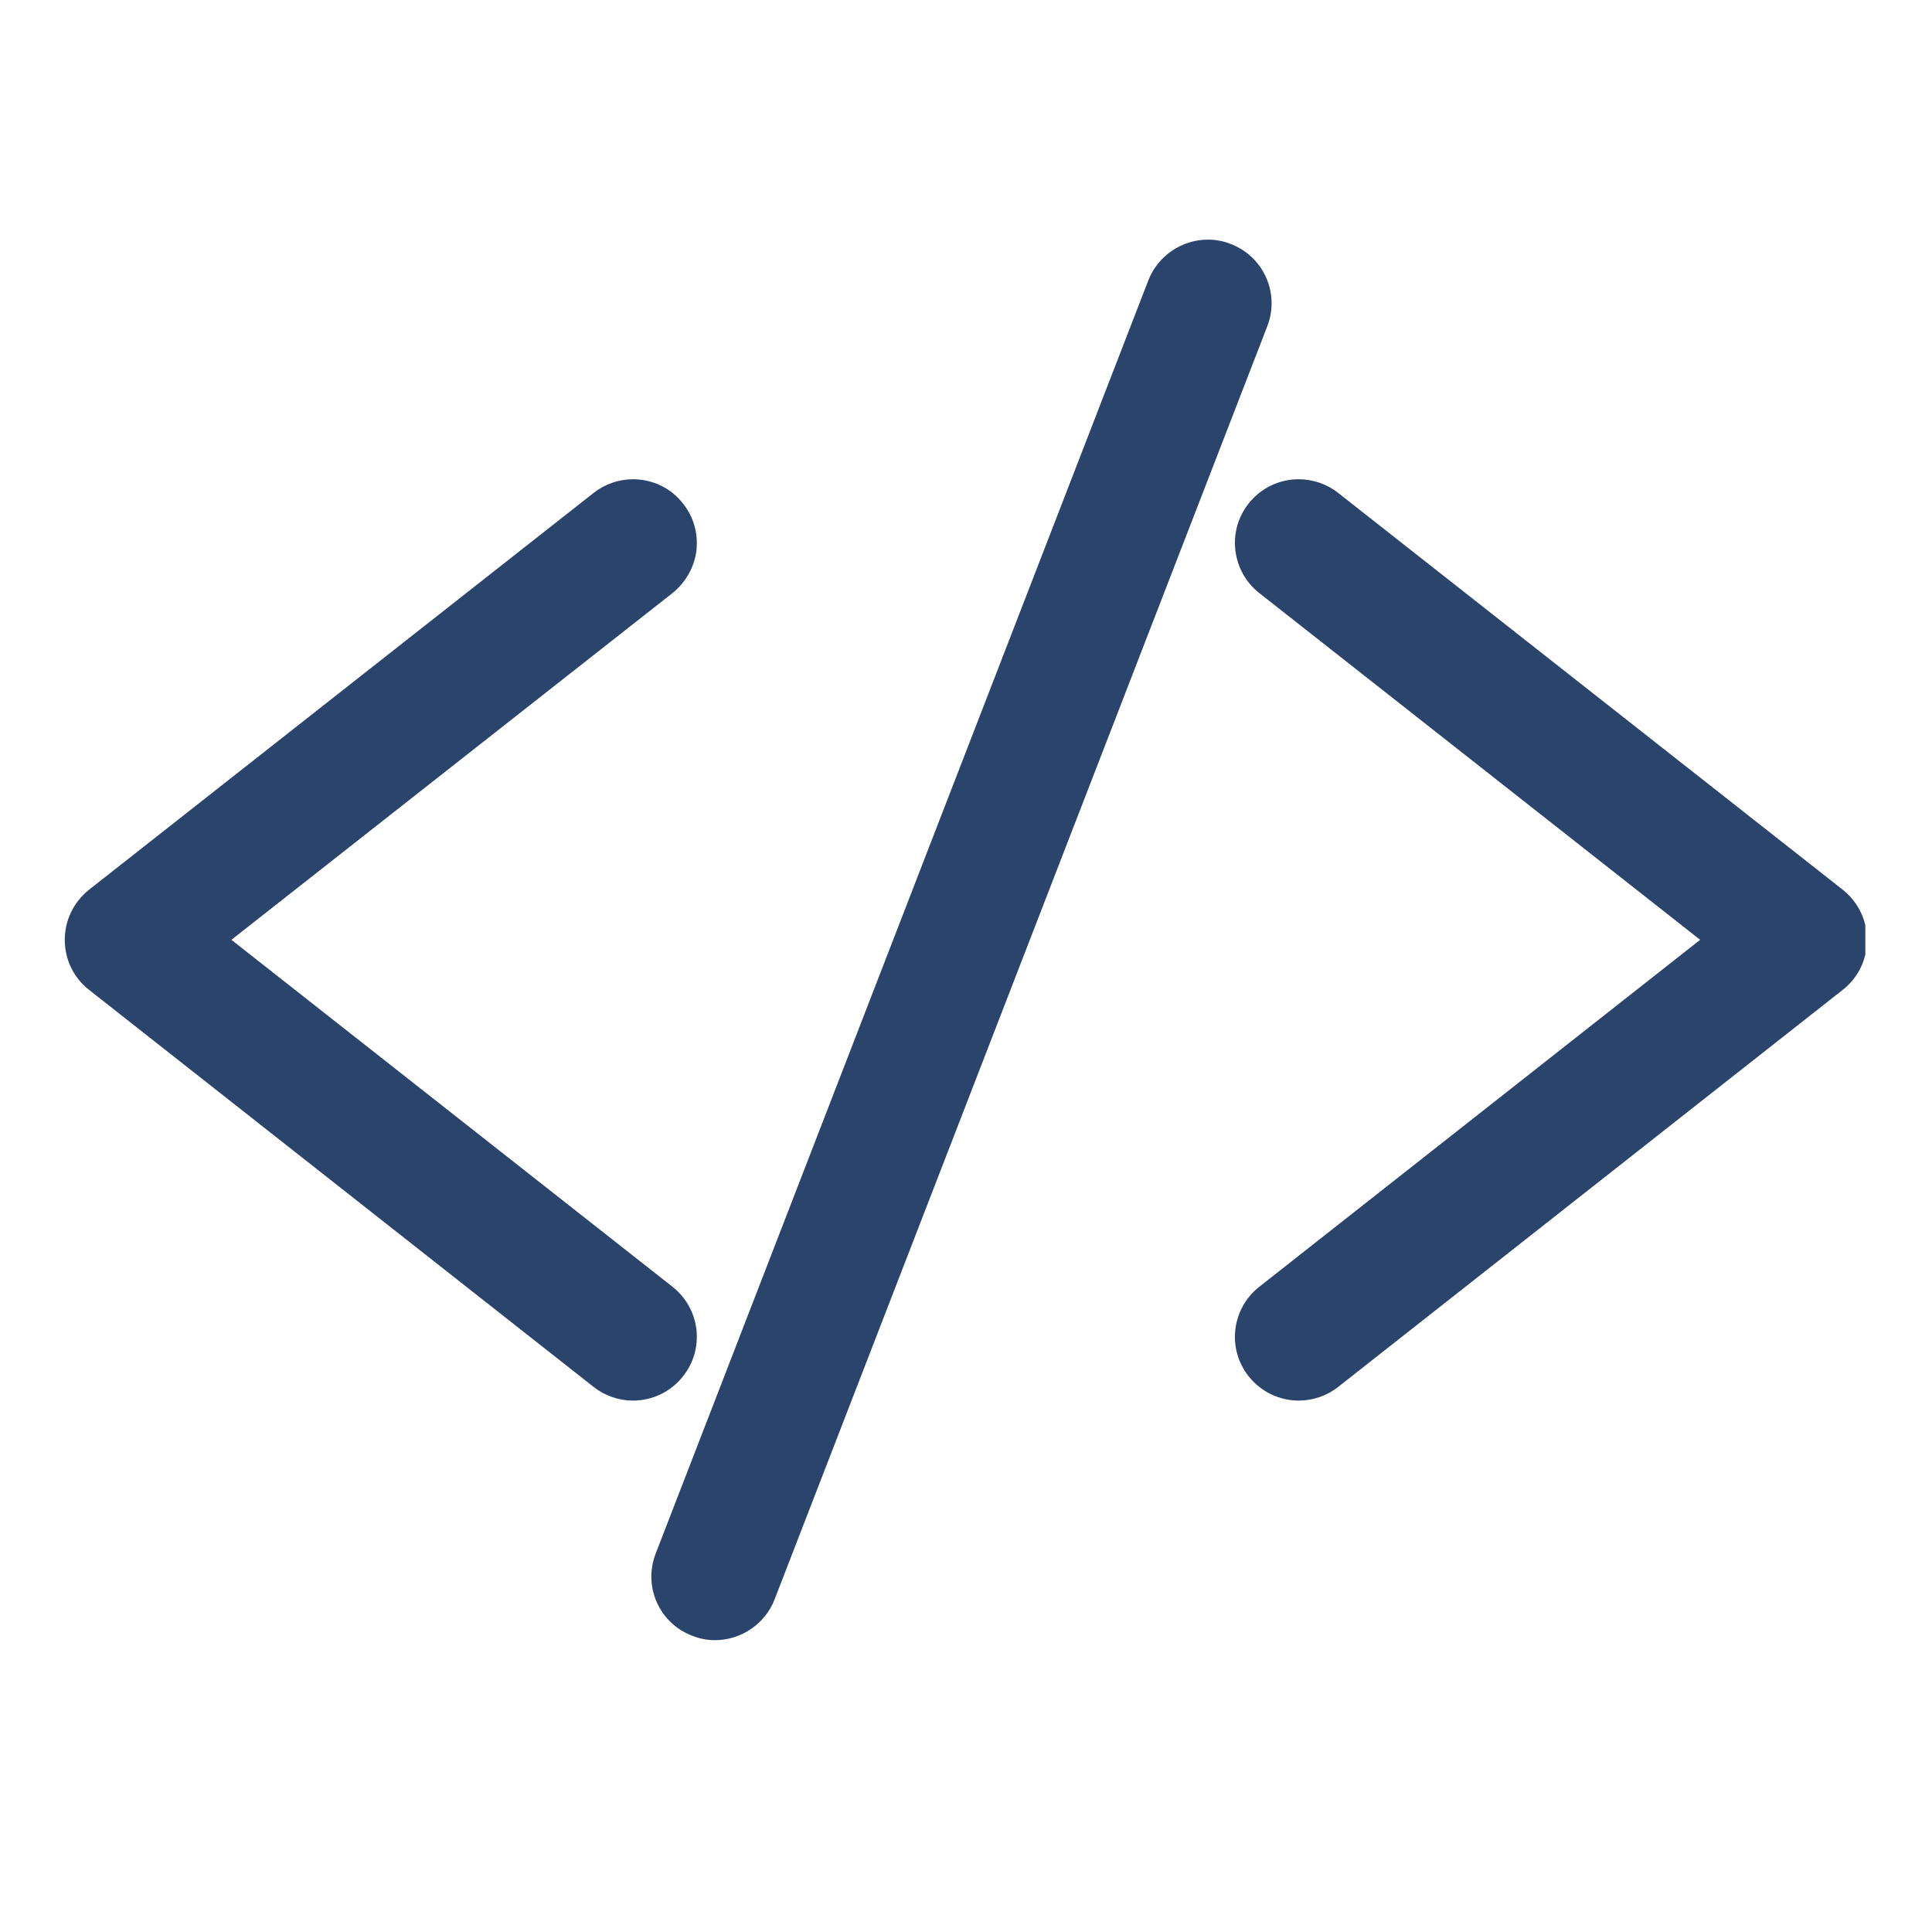
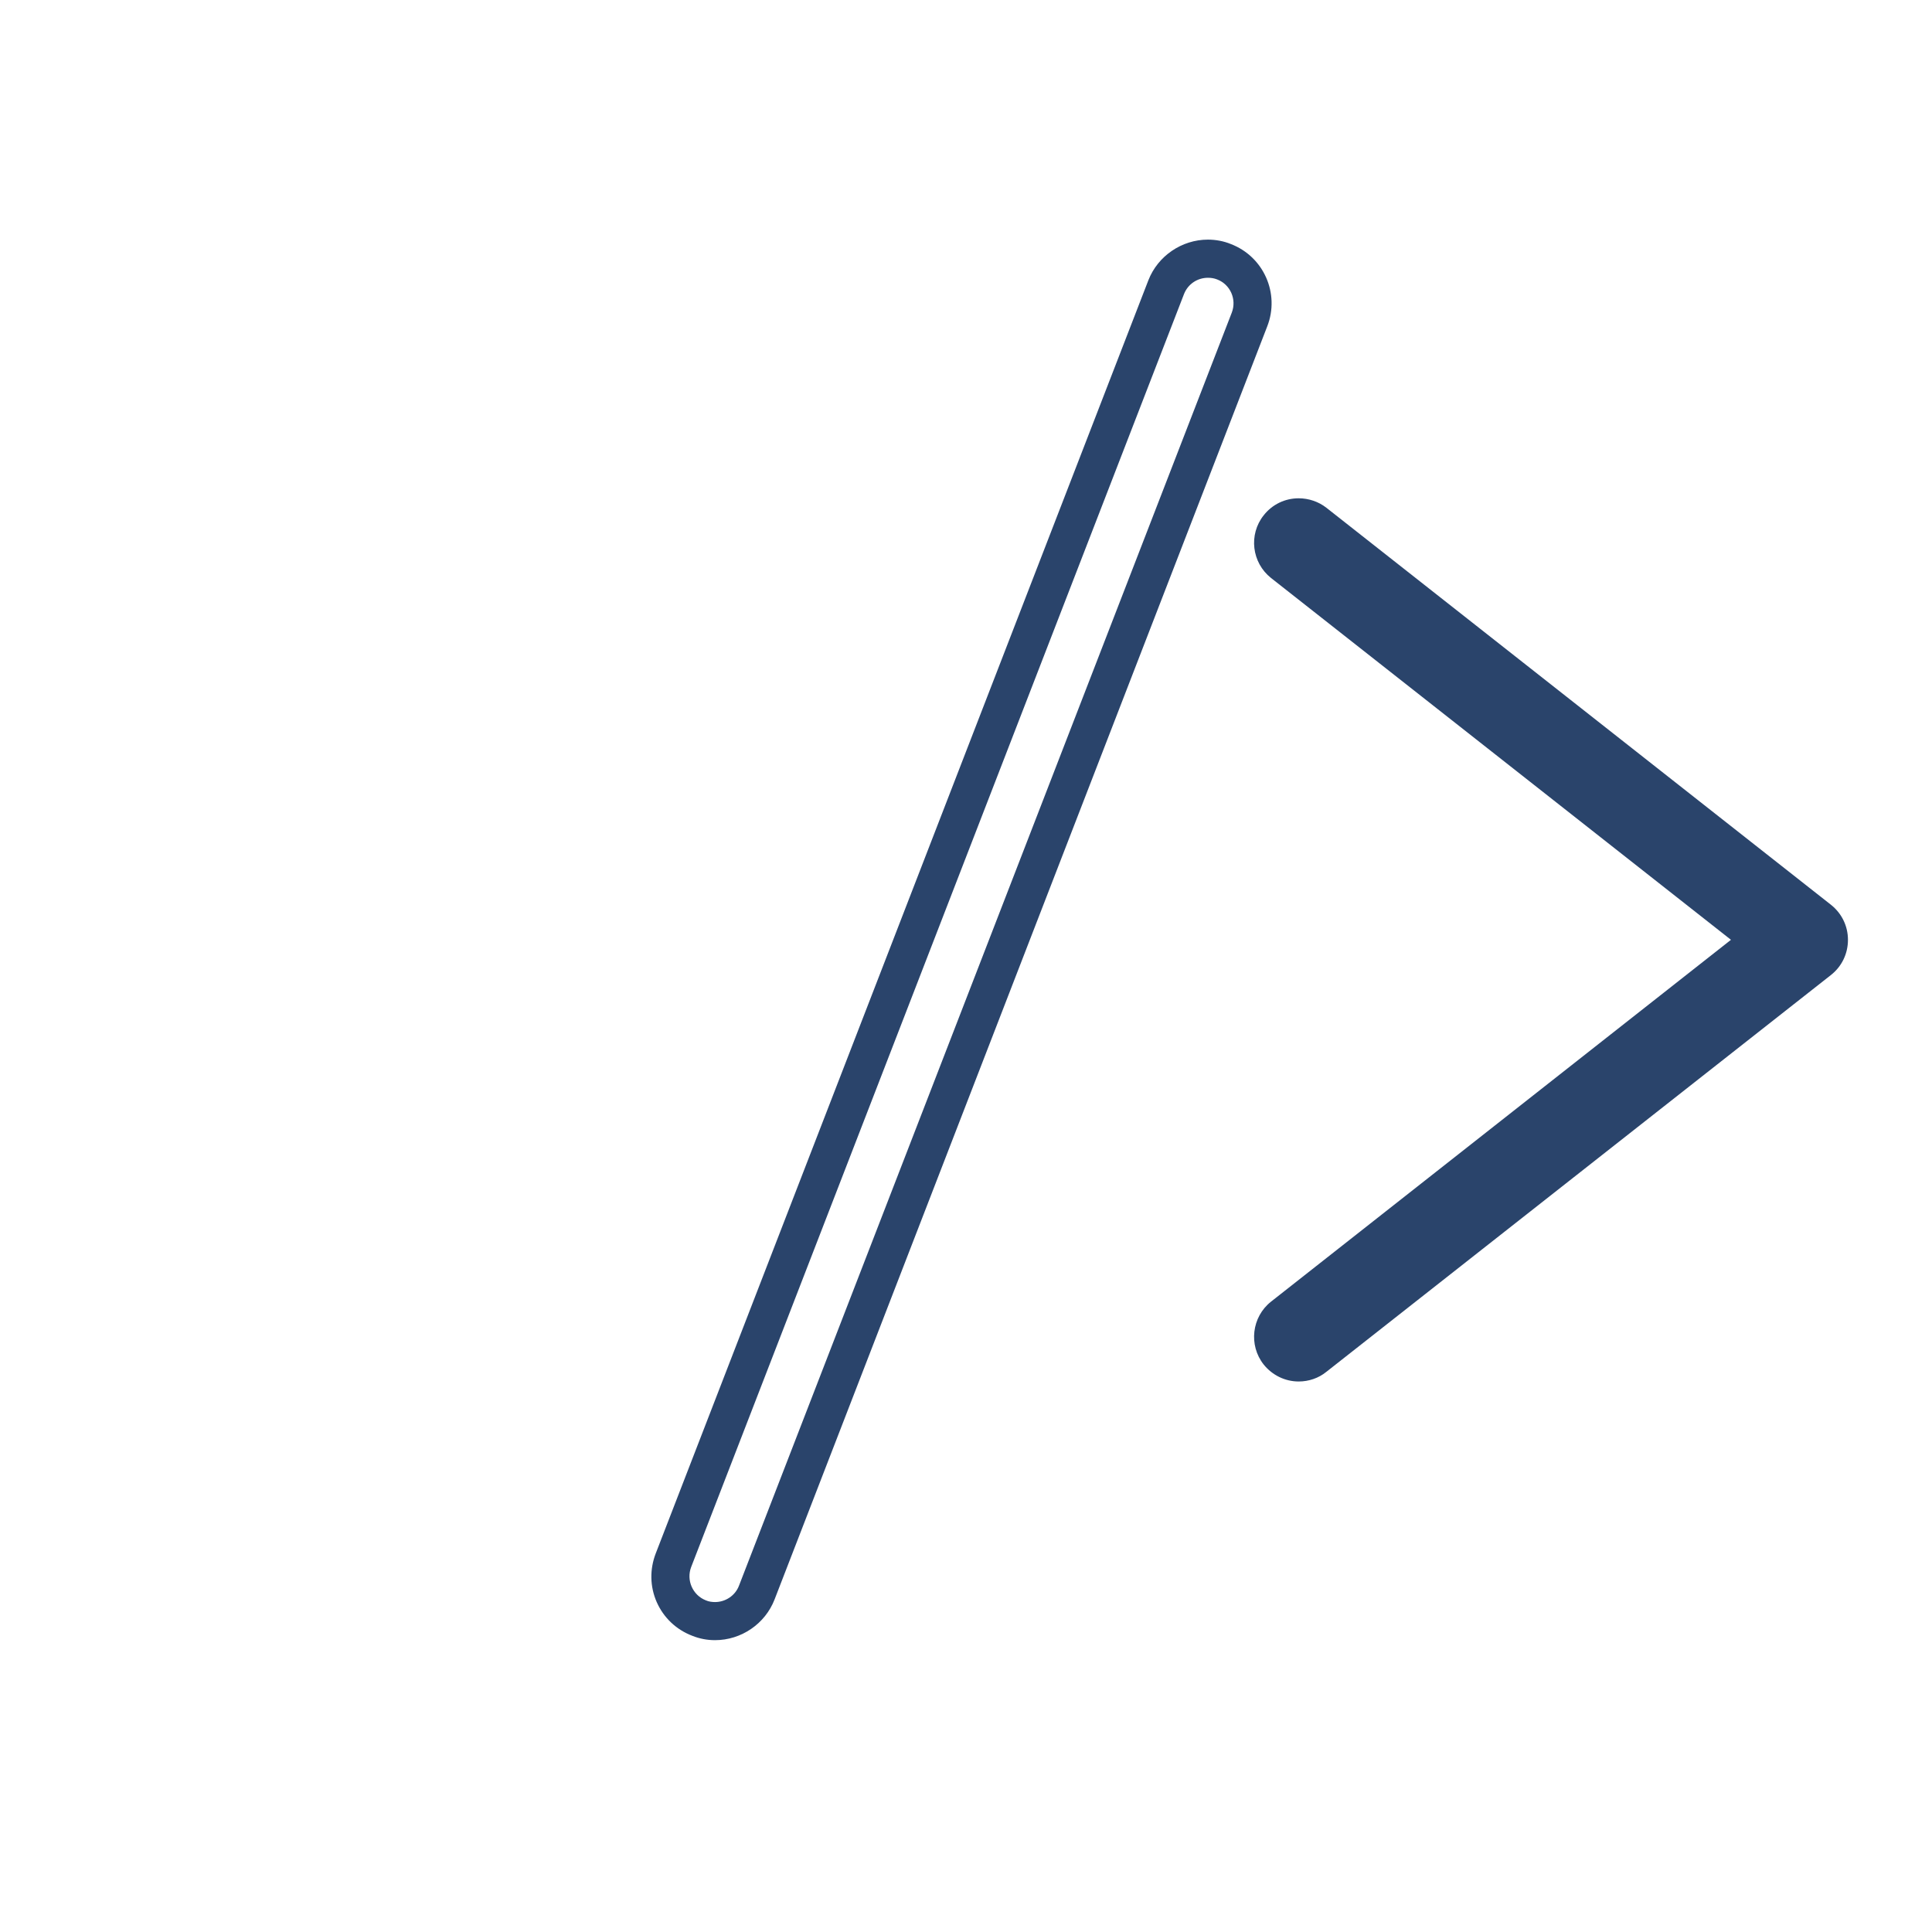
<svg xmlns="http://www.w3.org/2000/svg" width="48" zoomAndPan="magnify" viewBox="0 0 36 36" height="48" preserveAspectRatio="xMidYMid meet" version="1.0">
  <style>
    @media (prefers-color-scheme: dark) {
    .a { fill: #f0f0f0 }
    }
  </style>
  <defs>
    <clipPath id="963b3a956f">
-       <path d="M 1.191 9 L 13 9 L 13 26 L 1.191 26 Z M 1.191 9 " clip-rule="nonzero" />
-     </clipPath>
+       </clipPath>
    <clipPath id="658a220092">
-       <path d="M 1.191 8 L 13 8 L 13 27 L 1.191 27 Z M 1.191 8 " clip-rule="nonzero" />
-     </clipPath>
+       </clipPath>
    <clipPath id="fdfd426ca2">
      <path d="M 23 9 L 34.758 9 L 34.758 26 L 23 26 Z M 23 9 " clip-rule="nonzero" />
    </clipPath>
    <clipPath id="820a756df4">
-       <path d="M 23 8 L 34.758 8 L 34.758 27 L 23 27 Z M 23 8 " clip-rule="nonzero" />
-     </clipPath>
+       </clipPath>
    <clipPath id="b41b3fb947">
      <path d="M 12 4.465 L 24 4.465 L 24 30.734 L 12 30.734 Z M 12 4.465 " clip-rule="nonzero" />
    </clipPath>
  </defs>
  <g clip-path="url(#963b3a956f)">
    <path class="a" fill="#2a446b" d="M 11.793 25.742 C 11.609 25.742 11.426 25.68 11.281 25.562 L 1.879 18.168 C 1.676 18.008 1.559 17.77 1.559 17.512 C 1.559 17.258 1.676 17.02 1.879 16.859 L 11.281 9.461 C 11.426 9.348 11.609 9.285 11.793 9.285 C 12.051 9.285 12.293 9.398 12.449 9.602 C 12.586 9.777 12.648 9.992 12.621 10.215 C 12.598 10.434 12.484 10.633 12.309 10.77 L 3.742 17.512 L 12.309 24.254 C 12.484 24.395 12.598 24.59 12.621 24.812 C 12.648 25.031 12.586 25.25 12.449 25.426 C 12.293 25.625 12.051 25.742 11.793 25.742 " fill-opacity="1" fill-rule="nonzero" />
  </g>
  <g clip-path="url(#658a220092)">
    <path class="a" fill="#2a446b" d="M 11.793 8.93 C 11.531 8.93 11.27 9.02 11.062 9.184 L 1.66 16.578 C 1.371 16.809 1.207 17.148 1.207 17.512 C 1.207 17.879 1.371 18.219 1.66 18.445 L 11.062 25.844 C 11.27 26.008 11.531 26.098 11.793 26.098 C 12.16 26.098 12.504 25.93 12.727 25.645 C 12.926 25.395 13.012 25.086 12.977 24.77 C 12.938 24.453 12.777 24.172 12.531 23.977 L 4.312 17.512 L 12.531 11.051 C 12.777 10.852 12.938 10.57 12.977 10.258 C 13.012 9.941 12.926 9.633 12.727 9.383 C 12.504 9.094 12.16 8.93 11.793 8.93 Z M 11.793 9.637 C 11.938 9.637 12.078 9.699 12.172 9.82 C 12.336 10.027 12.297 10.328 12.09 10.492 L 3.168 17.512 L 12.09 24.535 C 12.297 24.699 12.336 25 12.172 25.207 C 12.078 25.324 11.938 25.387 11.793 25.387 C 11.691 25.387 11.586 25.355 11.5 25.285 L 2.098 17.891 C 1.98 17.797 1.914 17.66 1.914 17.512 C 1.914 17.367 1.98 17.227 2.098 17.137 L 11.5 9.738 C 11.586 9.672 11.691 9.637 11.793 9.637 " fill-opacity="1" fill-rule="nonzero" />
  </g>
  <g clip-path="url(#fdfd426ca2)">
    <path class="a" fill="#2a446b" d="M 24.199 25.742 C 23.945 25.742 23.707 25.625 23.547 25.426 C 23.262 25.066 23.324 24.539 23.684 24.254 L 32.254 17.512 L 23.684 10.77 C 23.324 10.484 23.262 9.961 23.547 9.602 C 23.707 9.398 23.945 9.285 24.199 9.285 C 24.387 9.285 24.57 9.348 24.715 9.461 L 34.117 16.859 C 34.32 17.02 34.434 17.258 34.434 17.512 C 34.434 17.77 34.32 18.008 34.117 18.168 L 24.715 25.562 C 24.57 25.68 24.387 25.742 24.199 25.742 " fill-opacity="1" fill-rule="nonzero" />
  </g>
  <g clip-path="url(#820a756df4)">
    <path class="a" fill="#2a446b" d="M 24.199 8.93 C 23.836 8.93 23.492 9.094 23.266 9.383 C 22.859 9.895 22.949 10.645 23.465 11.051 L 31.68 17.512 L 23.465 23.977 C 22.949 24.383 22.859 25.129 23.266 25.645 C 23.492 25.93 23.836 26.098 24.199 26.098 C 24.465 26.098 24.727 26.008 24.934 25.844 L 34.336 18.445 C 34.625 18.219 34.789 17.879 34.789 17.512 C 34.789 17.148 34.625 16.809 34.336 16.578 L 24.934 9.184 C 24.727 9.02 24.465 8.93 24.199 8.93 Z M 24.199 9.637 C 24.305 9.637 24.41 9.672 24.496 9.738 L 33.898 17.137 C 34.012 17.227 34.078 17.367 34.078 17.512 C 34.078 17.66 34.012 17.797 33.898 17.891 L 24.496 25.285 C 24.41 25.355 24.305 25.387 24.199 25.387 C 24.059 25.387 23.918 25.324 23.824 25.207 C 23.66 25 23.695 24.699 23.902 24.535 L 32.828 17.512 L 23.902 10.492 C 23.695 10.328 23.66 10.027 23.824 9.82 C 23.918 9.699 24.059 9.637 24.199 9.637 " fill-opacity="1" fill-rule="nonzero" />
  </g>
  <g clip-path="url(#b41b3fb947)">
-     <path class="a" fill="#2a446b" d="M 13.324 30.207 C 13.223 30.207 13.121 30.188 13.023 30.148 C 12.816 30.07 12.652 29.914 12.562 29.711 C 12.473 29.508 12.469 29.281 12.547 29.074 L 21.73 5.352 C 21.855 5.035 22.168 4.82 22.508 4.82 C 22.609 4.82 22.711 4.84 22.809 4.875 C 23.234 5.043 23.449 5.527 23.285 5.953 L 14.102 29.676 C 13.98 29.992 13.664 30.207 13.324 30.207 " fill-opacity="1" fill-rule="nonzero" />
    <path class="a" fill="#2a446b" d="M 22.508 4.465 C 22.02 4.465 21.574 4.77 21.398 5.223 L 12.219 28.945 C 12.105 29.242 12.109 29.562 12.238 29.855 C 12.367 30.145 12.602 30.367 12.898 30.48 C 13.035 30.535 13.176 30.562 13.324 30.562 C 13.812 30.562 14.258 30.258 14.434 29.801 L 23.613 6.082 C 23.852 5.469 23.547 4.781 22.934 4.547 C 22.801 4.492 22.652 4.465 22.508 4.465 Z M 22.508 5.176 C 22.566 5.176 22.621 5.184 22.68 5.207 C 22.926 5.301 23.047 5.578 22.953 5.824 L 13.77 29.547 C 13.699 29.734 13.516 29.852 13.324 29.852 C 13.266 29.852 13.207 29.844 13.152 29.82 C 12.906 29.723 12.785 29.445 12.879 29.199 L 22.062 5.48 C 22.137 5.289 22.316 5.176 22.508 5.176 " fill-opacity="1" fill-rule="nonzero" />
  </g>
</svg>